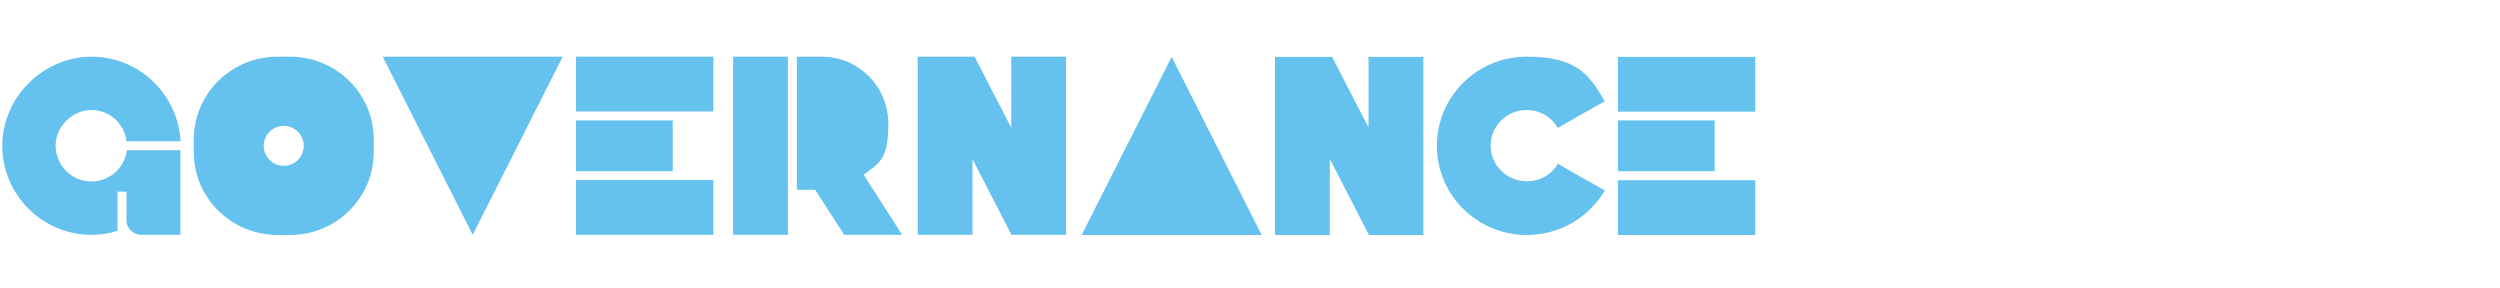
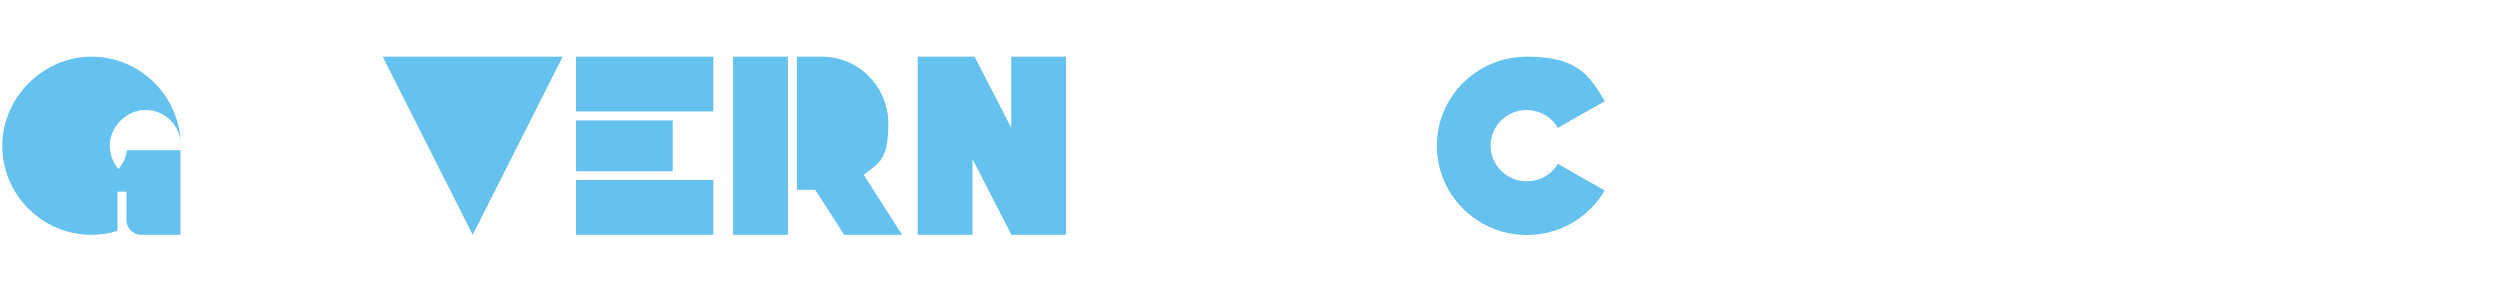
<svg xmlns="http://www.w3.org/2000/svg" id="a" version="1.1" viewBox="0 0 1200 138">
  <defs>
    <style>
      .cls-1 {
        fill: #65c1ed;
        stroke-width: 0px;
      }
    </style>
  </defs>
-   <path class="cls-1" d="M43.8,87.1c8.8,0,16-6.4,17.1-15h25.7v40.6h-18.8c-3.8,0-7.1-3.2-7.1-6.8v-13.9h-4.3v18.8c-4.1,1.3-8.1,1.9-12.6,1.9-23.5,0-42.7-19.2-42.7-42.7S21,27.2,43.9,27.2s41.5,18,42.8,40.6h-26c-1.1-8.6-8.1-15-16.9-15s-17.1,7.7-17.1,17.1c0,9.5,7.7,17.2,17.1,17.2Z" />
-   <path class="cls-1" d="M139.2,27.2c22.2,0,40.2,17.7,40.2,39.8v6c0,22-18,39.8-40.2,39.8h-6c-22.2-.1-40.2-17.8-40.2-39.8v-6c0-22,18-39.8,40.2-39.8h6ZM136.2,79.6c5.3,0,9.6-4.3,9.6-9.6s-4.3-9.6-9.6-9.6-9.6,4.3-9.6,9.6,4.3,9.6,9.6,9.6Z" />
+   <path class="cls-1" d="M43.8,87.1c8.8,0,16-6.4,17.1-15h25.7v40.6h-18.8c-3.8,0-7.1-3.2-7.1-6.8v-13.9h-4.3v18.8c-4.1,1.3-8.1,1.9-12.6,1.9-23.5,0-42.7-19.2-42.7-42.7S21,27.2,43.9,27.2s41.5,18,42.8,40.6c-1.1-8.6-8.1-15-16.9-15s-17.1,7.7-17.1,17.1c0,9.5,7.7,17.2,17.1,17.2Z" />
  <path class="cls-1" d="M226.9,112.7l-43.2-85.5h86.4l-43.2,85.5Z" />
  <path class="cls-1" d="M276.5,53.5v-26.3h65.9v26.3h-65.9ZM276.5,82.2v-24.4h46.4v24.4h-46.4ZM276.5,112.7v-26.3h65.9v26.3h-65.9Z" />
  <path class="cls-1" d="M351.9,112.7V27.2h26.3v85.5h-26.3ZM433,112.7h-27.8l-13.9-21.6h-8.8V27.2h12c17.5,0,31.9,14.3,31.9,32.1s-4.5,18.8-11.8,24.6l18.4,28.8Z" />
  <path class="cls-1" d="M440.5,112.7V27.2h26.3v85.5h-26.3ZM441.5,27.2h26.3l43.8,84.9v.6h-26.1l-44-85.5ZM485.4,27.2h26.3v85.5h-25.2l-1.1-.9V27.2h0Z" />
  <g>
-     <path class="cls-1" d="M562.4,27.3l43.2,85.5h-86.4l43.2-85.5Z" />
-     <path class="cls-1" d="M612,112.8V27.3h26.3v85.5h-26.3ZM613.1,27.3h26.3l43.8,84.9v.6h-26.1l-44-85.5ZM656.9,27.3h26.3v85.5h-25.2l-1.1-.9V27.3Z" />
    <path class="cls-1" d="M747.8,78.6l8.8,5.1,13.7,7.7c-7.5,12.8-21.4,21.4-37.4,21.4-23.9,0-43.2-19.2-43.2-42.8s19.2-42.8,43.2-42.8,29.9,8.6,37.4,21.4l-13.7,7.7-8.8,5.1c-3-5.1-8.6-8.6-15-8.6-9.6,0-17.3,7.7-17.3,17.1s7.7,17.1,17.3,17.1c6.4.1,12-3.3,15-8.4Z" />
-     <path class="cls-1" d="M776.6,53.6v-26.3h65.9v26.3h-65.9ZM776.6,82.2v-24.4h46.4v24.4h-46.4ZM776.6,112.8v-26.3h65.9v26.3h-65.9Z" />
  </g>
</svg>